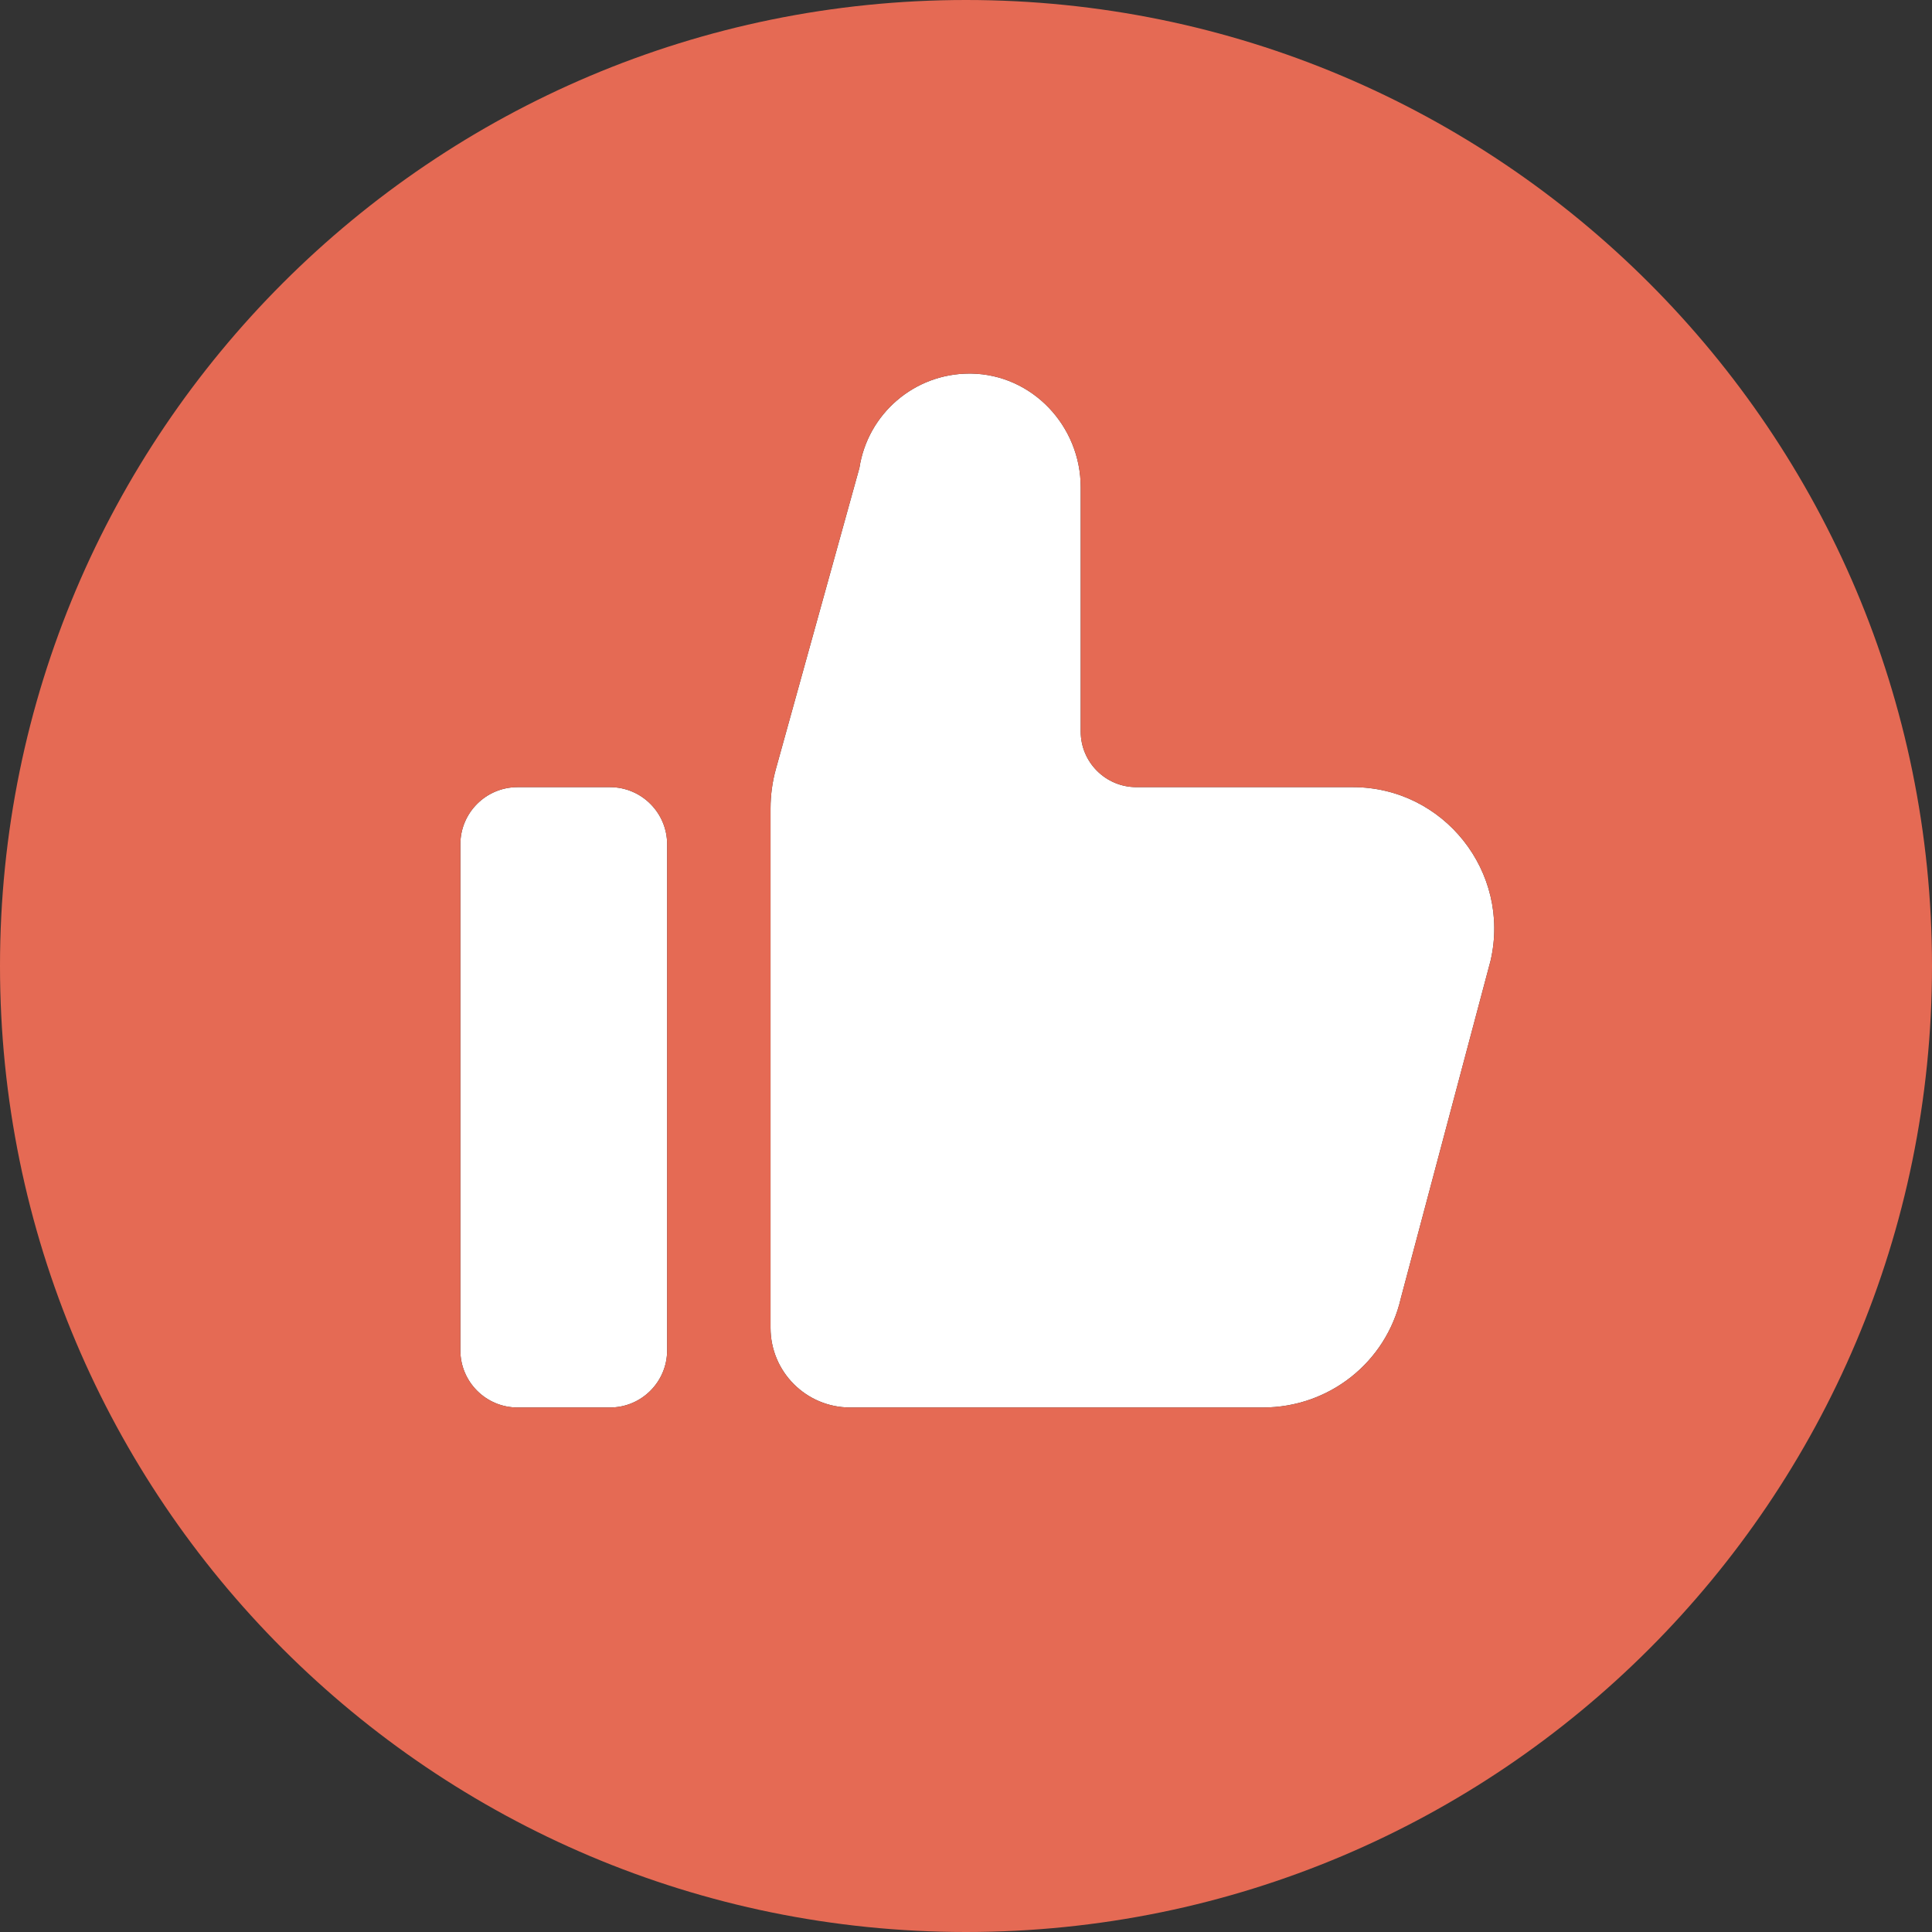
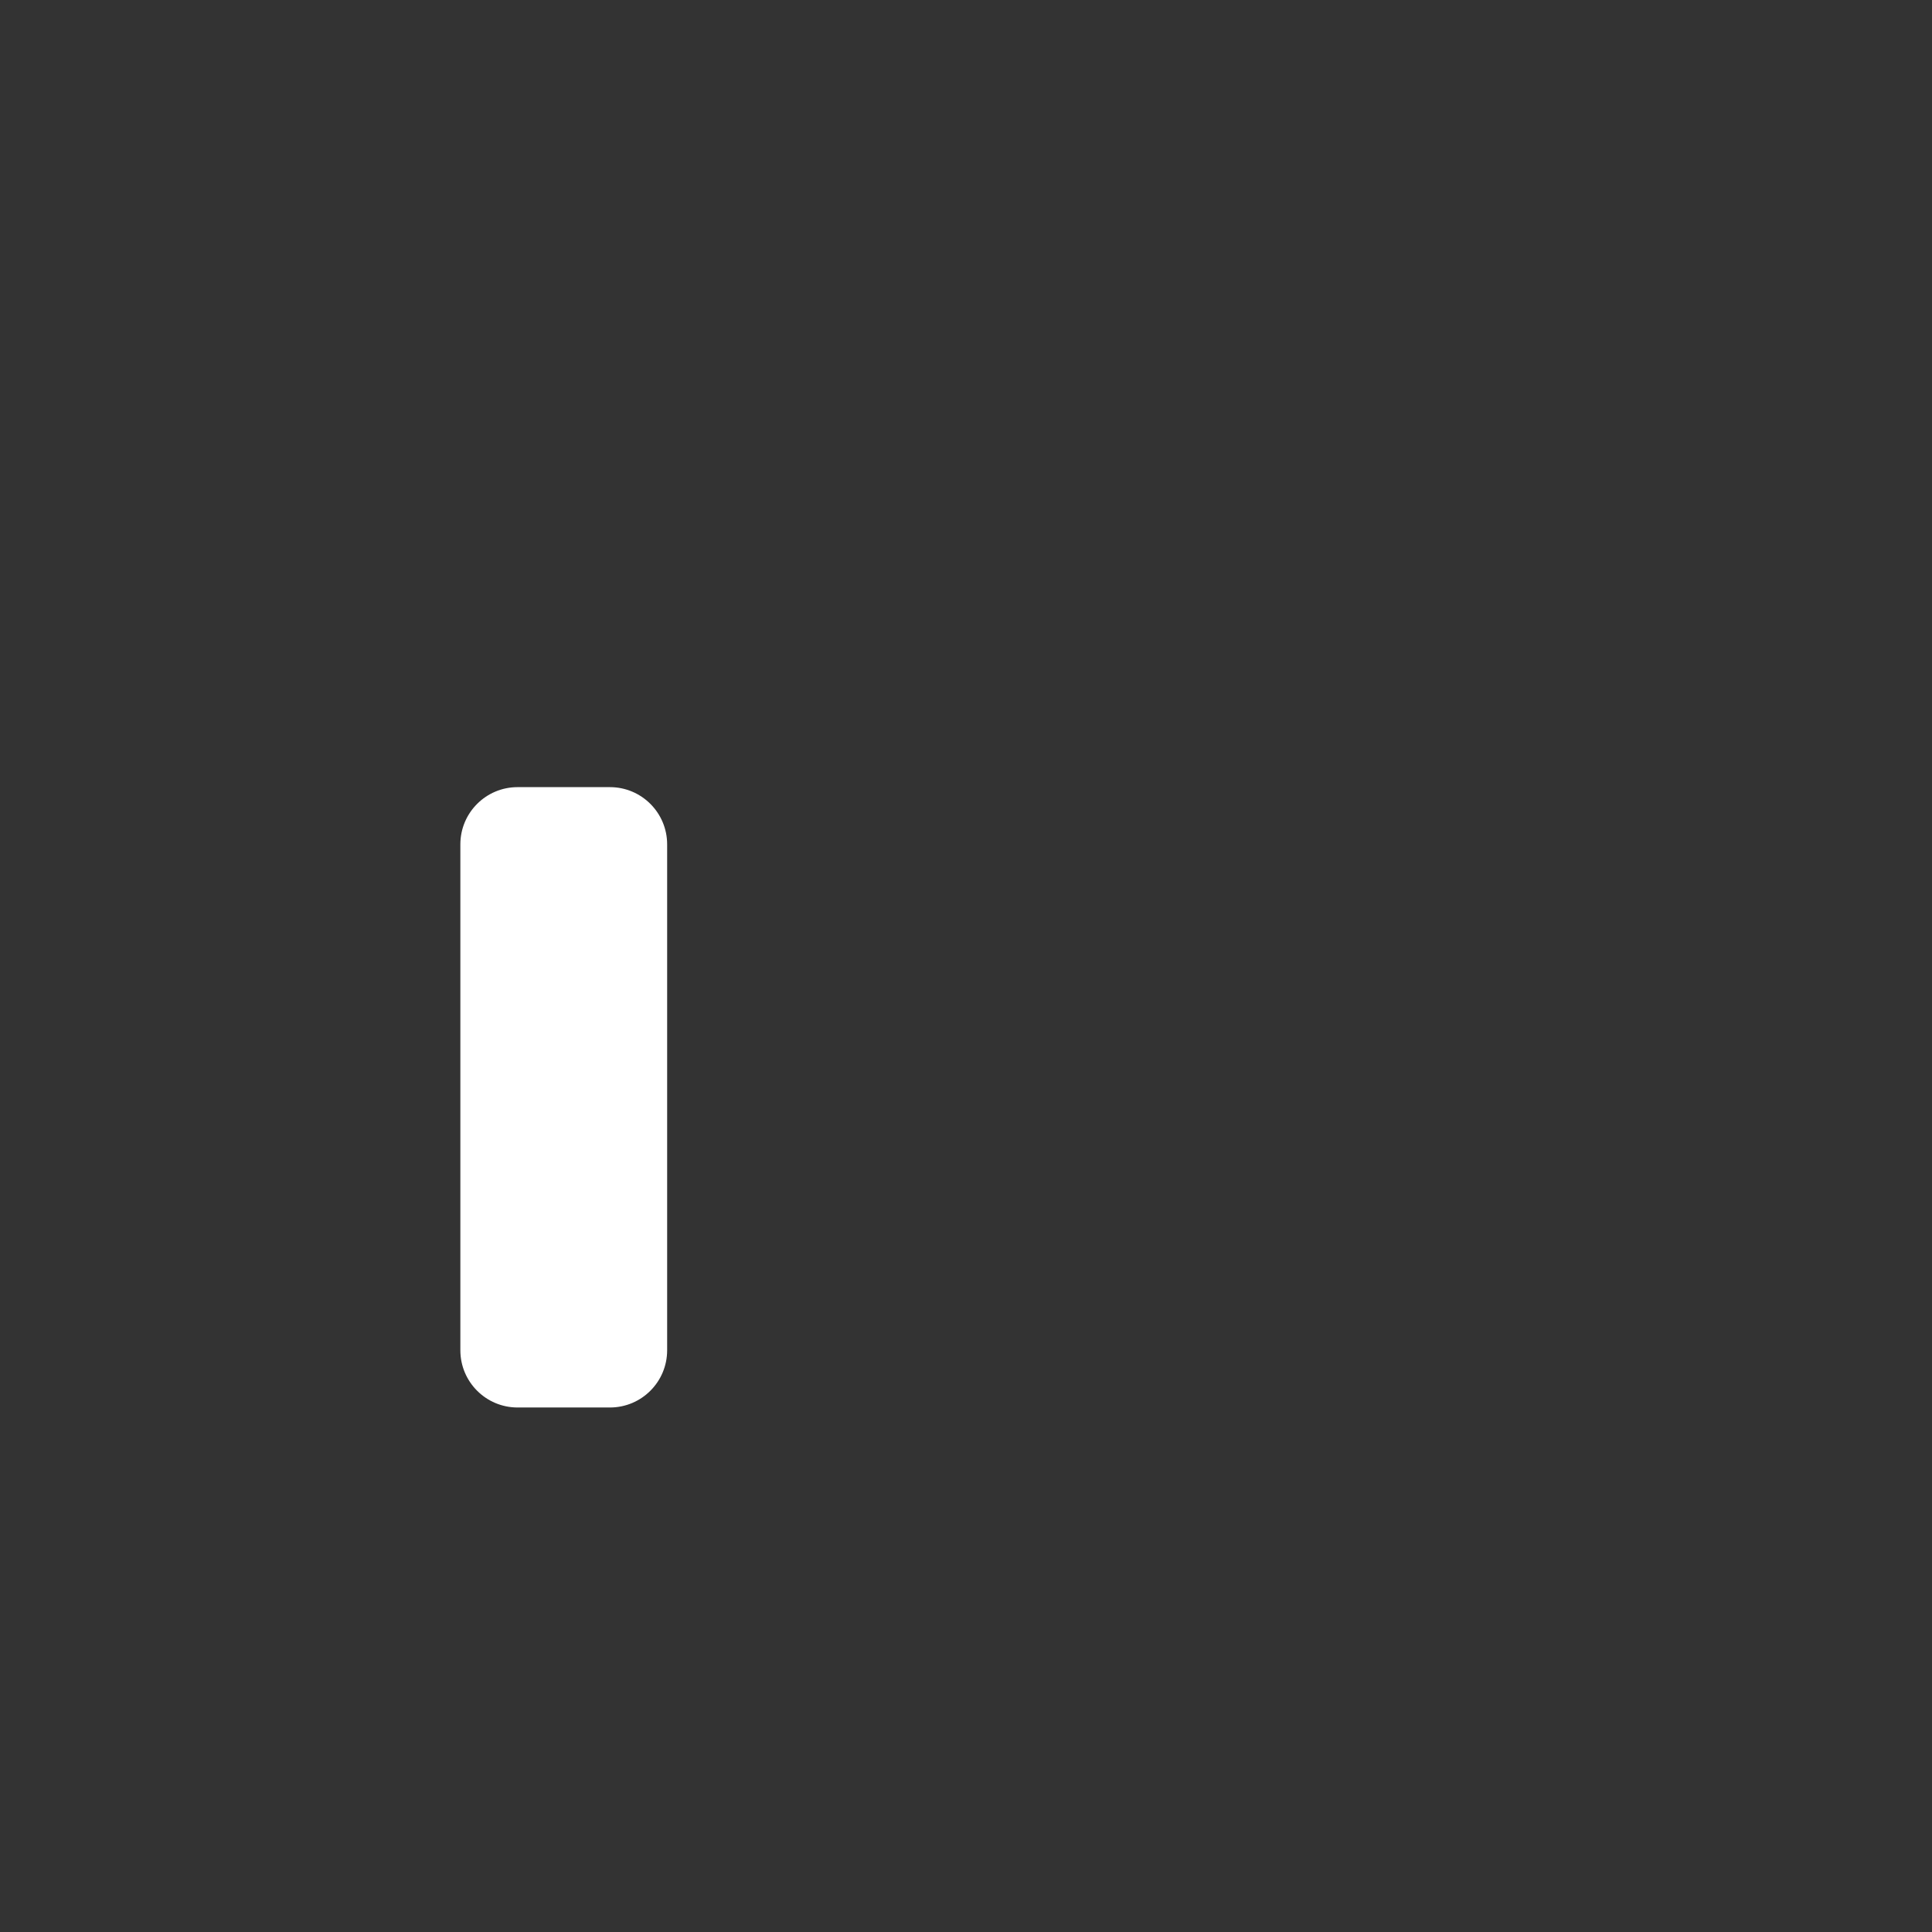
<svg xmlns="http://www.w3.org/2000/svg" id="Слой_1" x="0px" y="0px" viewBox="0 0 512 512" style="enable-background:new 0 0 512 512;" xml:space="preserve">
  <rect x="0" y="0" width="512" height="512" fill="#333333" stroke="none" />
  <style type="text/css"> .st0{fill:#FFFFFF;} .st1{fill:#E56A54;} </style>
  <g id="XMLID_1_">
    <g>
      <path class="st0" d="M176.8,223.76v134.08c0,8.37-6.79,15.16-15.16,15.16h-24.48c-8.37,0-15.16-6.79-15.16-15.16V223.76 c0-8.37,6.79-15.16,15.16-15.16h24.48C170.01,208.6,176.8,215.39,176.8,223.76z" />
-       <path class="st0" d="M358.51,208.6c24.1,0,41.93,22.49,36.51,45.97l-23.8,89.53c-3.93,17-19.06,28.9-36.51,28.9h-109.4 c-11.66,0-21.11-9.45-21.11-21.11V214.26c0-3.57,0.48-7.12,1.44-10.55l22.11-79.7c2.22-14.4,14.61-25.01,29.17-25.01h0.41 c16.23,0.23,29.07,13.9,29.07,30.14v64.71c0,8.15,6.6,14.75,14.75,14.75H358.51z" />
-       <path class="st1" d="M256,0c141.38,0,256,114.62,256,256S397.38,512,256,512S0,397.38,0,256S114.62,0,256,0z M395.02,254.57 c5.42-23.48-12.41-45.97-36.51-45.97h-57.36c-8.15,0-14.75-6.6-14.75-14.75v-64.71c0-16.24-12.84-29.91-29.07-30.14h-0.41 c-14.56,0-26.95,10.61-29.17,25.01l-22.11,79.7c-0.96,3.43-1.44,6.98-1.44,10.55v137.63c0,11.66,9.45,21.11,21.11,21.11h109.4 c17.45,0,32.58-11.9,36.51-28.9L395.02,254.57z M176.8,357.84V223.76c0-8.37-6.79-15.16-15.16-15.16h-24.48 c-8.37,0-15.16,6.79-15.16,15.16v134.08c0,8.37,6.79,15.16,15.16,15.16h24.48C170.01,373,176.8,366.21,176.8,357.84z" />
    </g>
    <g> </g>
  </g>
</svg>